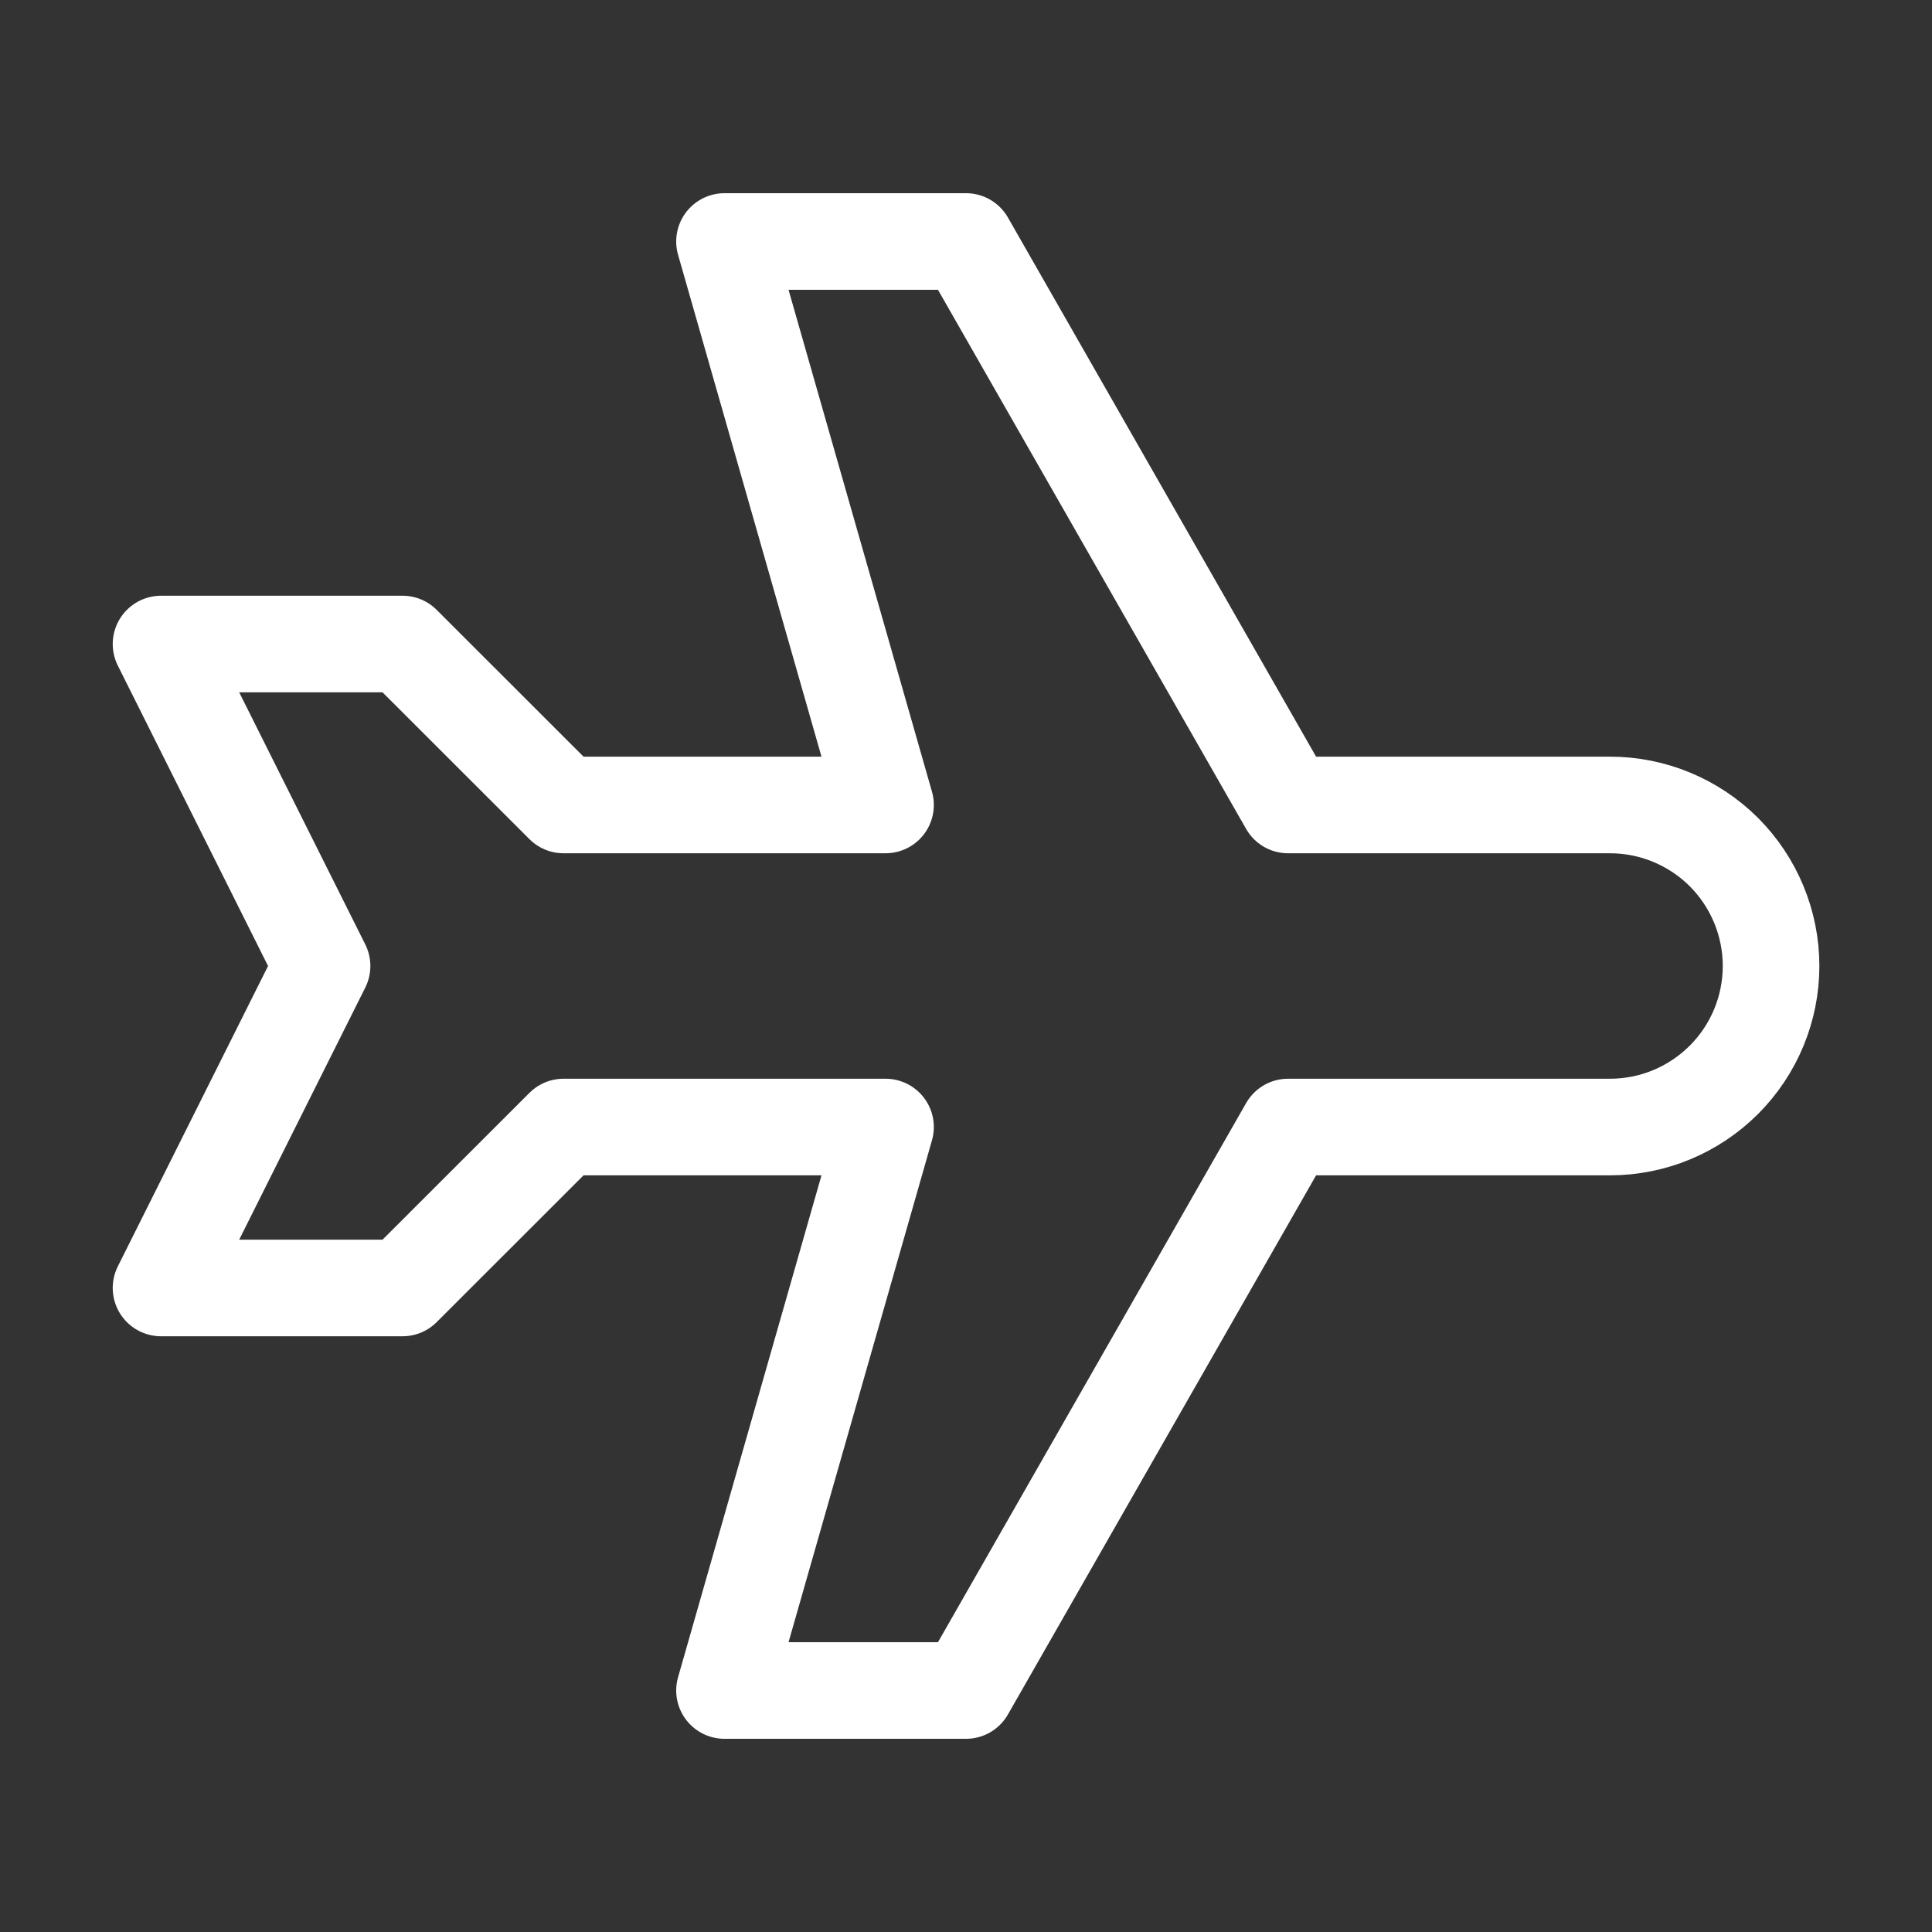
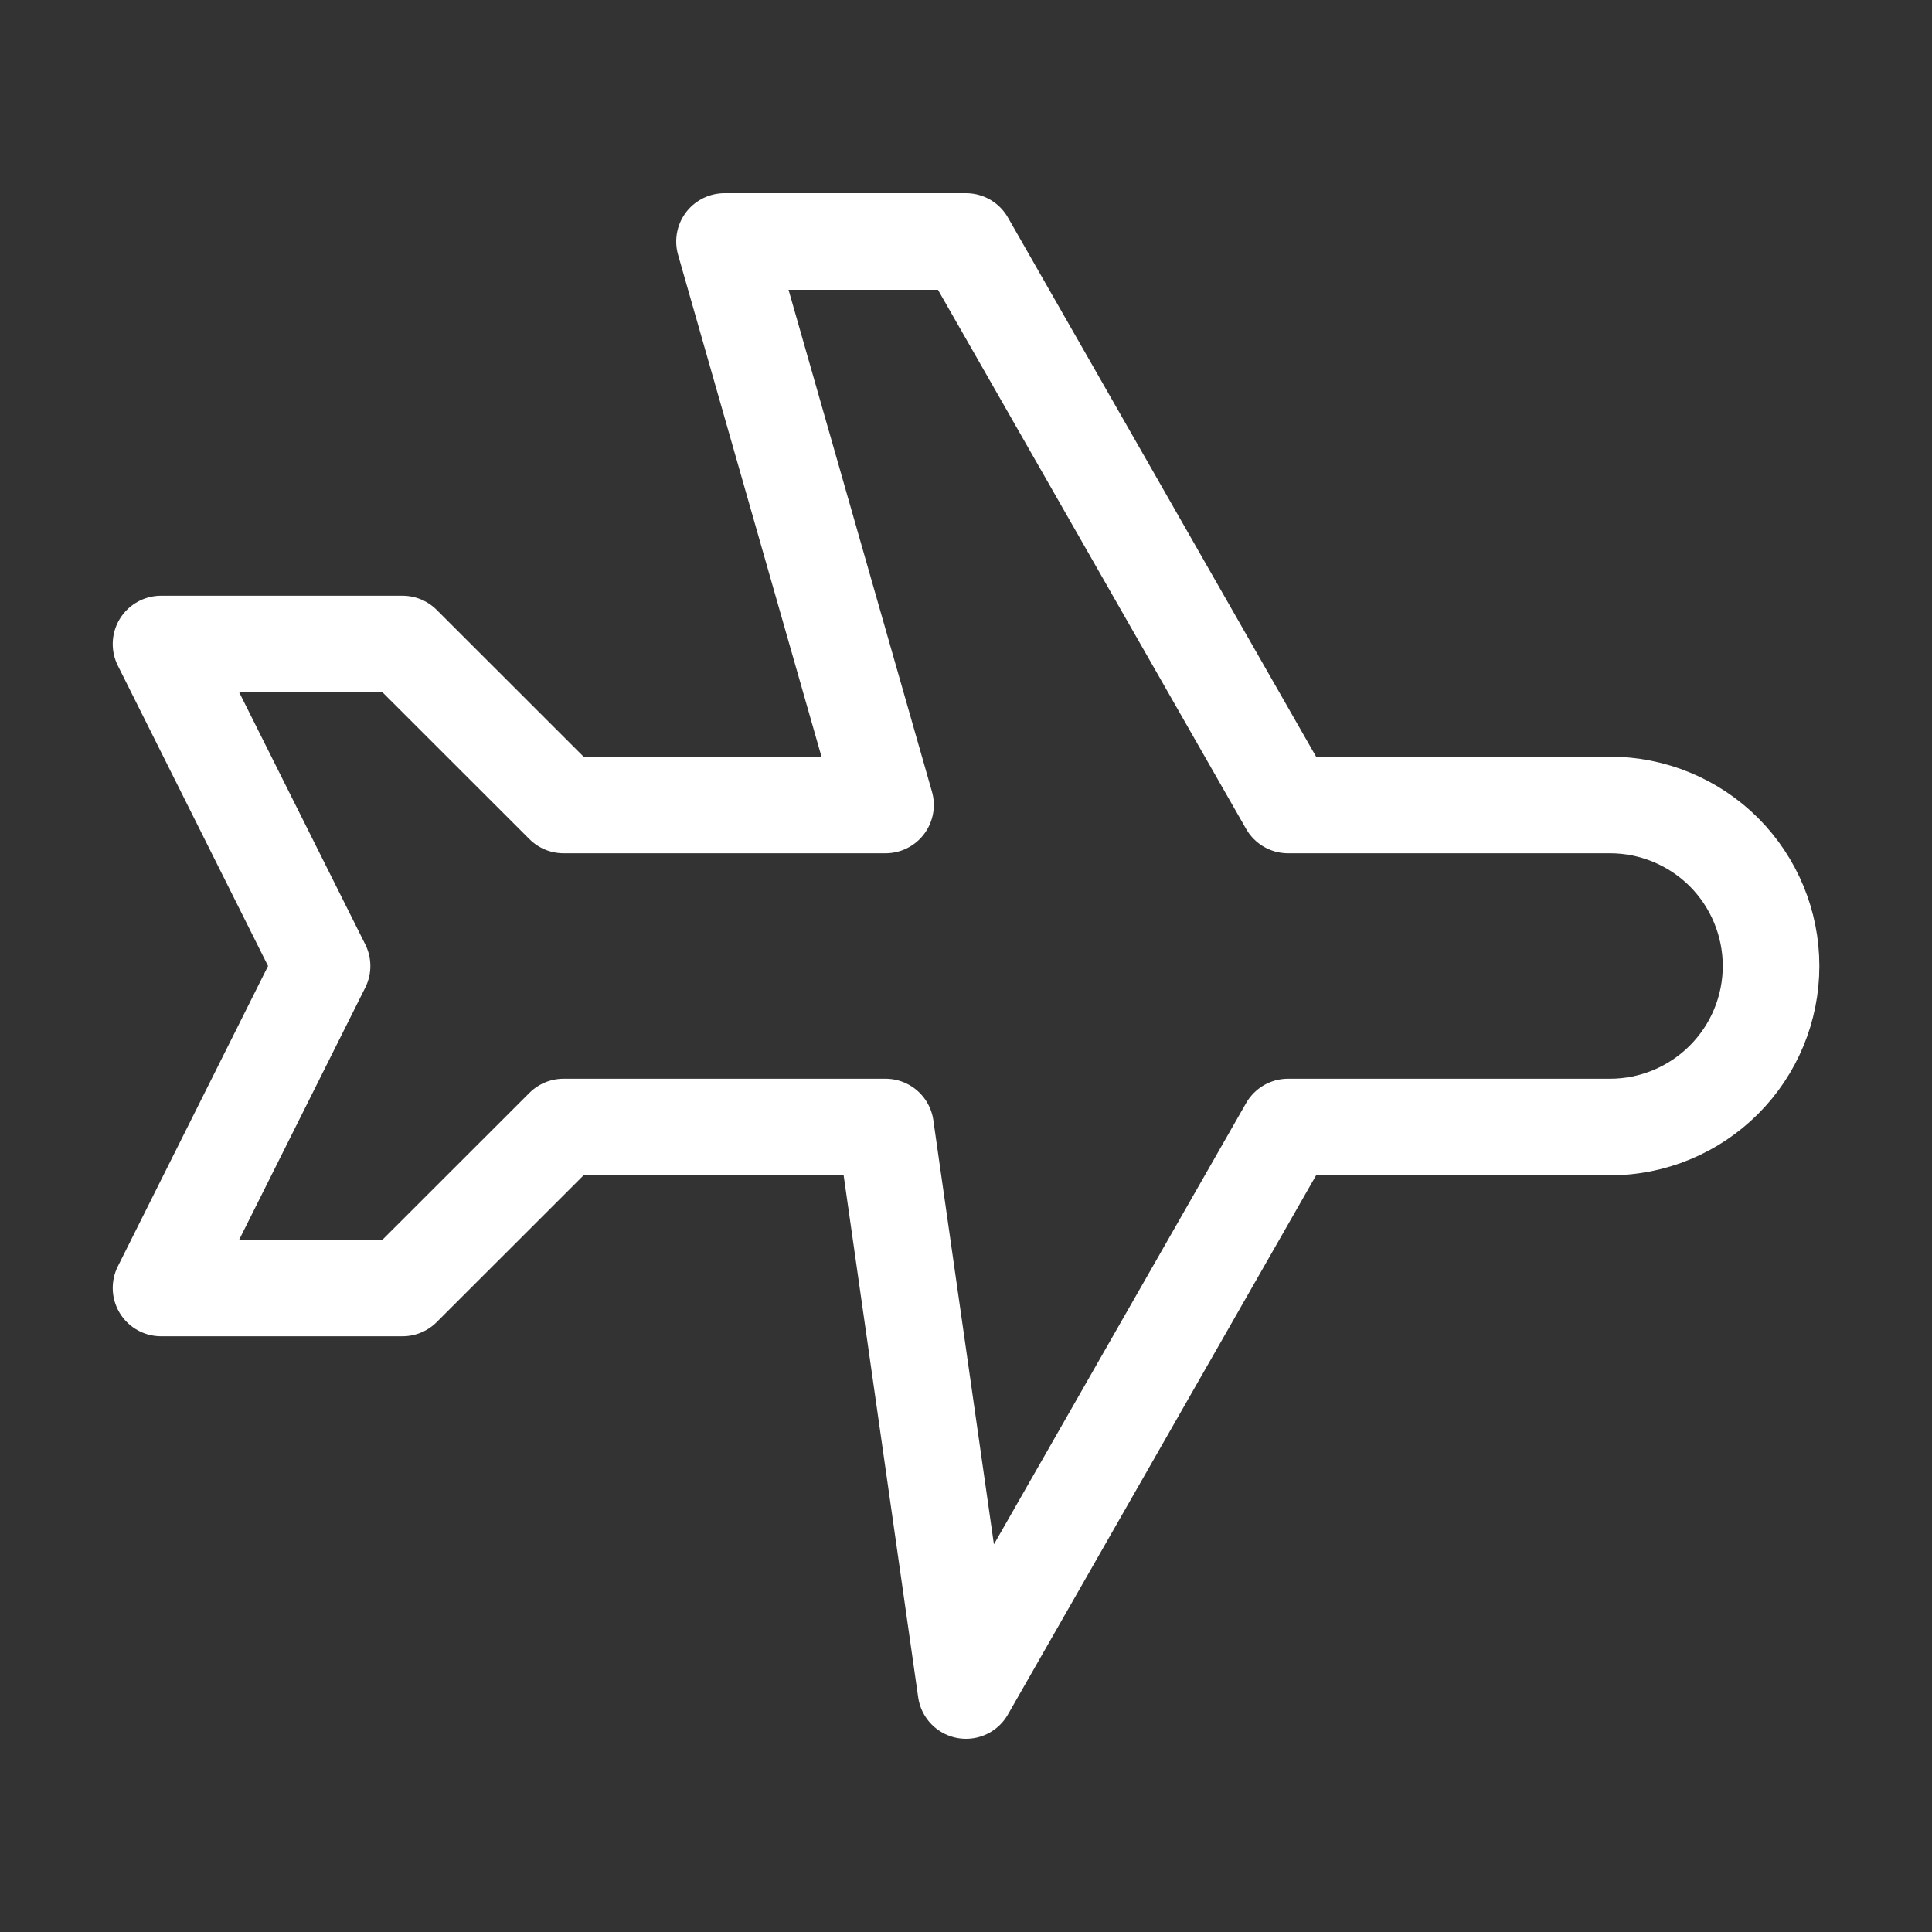
<svg xmlns="http://www.w3.org/2000/svg" width="20" height="20" viewBox="0 0 20 20" fill="none">
  <rect x="0" y="0" width="20" height="20" fill="#333333" stroke="none" />
-   <path d="M13.334 8.333H16.667C17.109 8.333 17.533 8.509 17.846 8.821C18.158 9.134 18.334 9.558 18.334 10C18.334 10.442 18.158 10.866 17.846 11.178C17.533 11.491 17.109 11.667 16.667 11.667H13.334L10 17.5H7.5L9.167 11.667H5.834L4.167 13.333H1.667L3.334 10L1.667 6.667H4.167L5.834 8.333H9.167L7.5 2.5H10L13.334 8.333Z" stroke="white" stroke-linecap="round" stroke-linejoin="round" />
+   <path d="M13.334 8.333H16.667C17.109 8.333 17.533 8.509 17.846 8.821C18.158 9.134 18.334 9.558 18.334 10C18.334 10.442 18.158 10.866 17.846 11.178C17.533 11.491 17.109 11.667 16.667 11.667H13.334L10 17.5L9.167 11.667H5.834L4.167 13.333H1.667L3.334 10L1.667 6.667H4.167L5.834 8.333H9.167L7.5 2.5H10L13.334 8.333Z" stroke="white" stroke-linecap="round" stroke-linejoin="round" />
</svg>